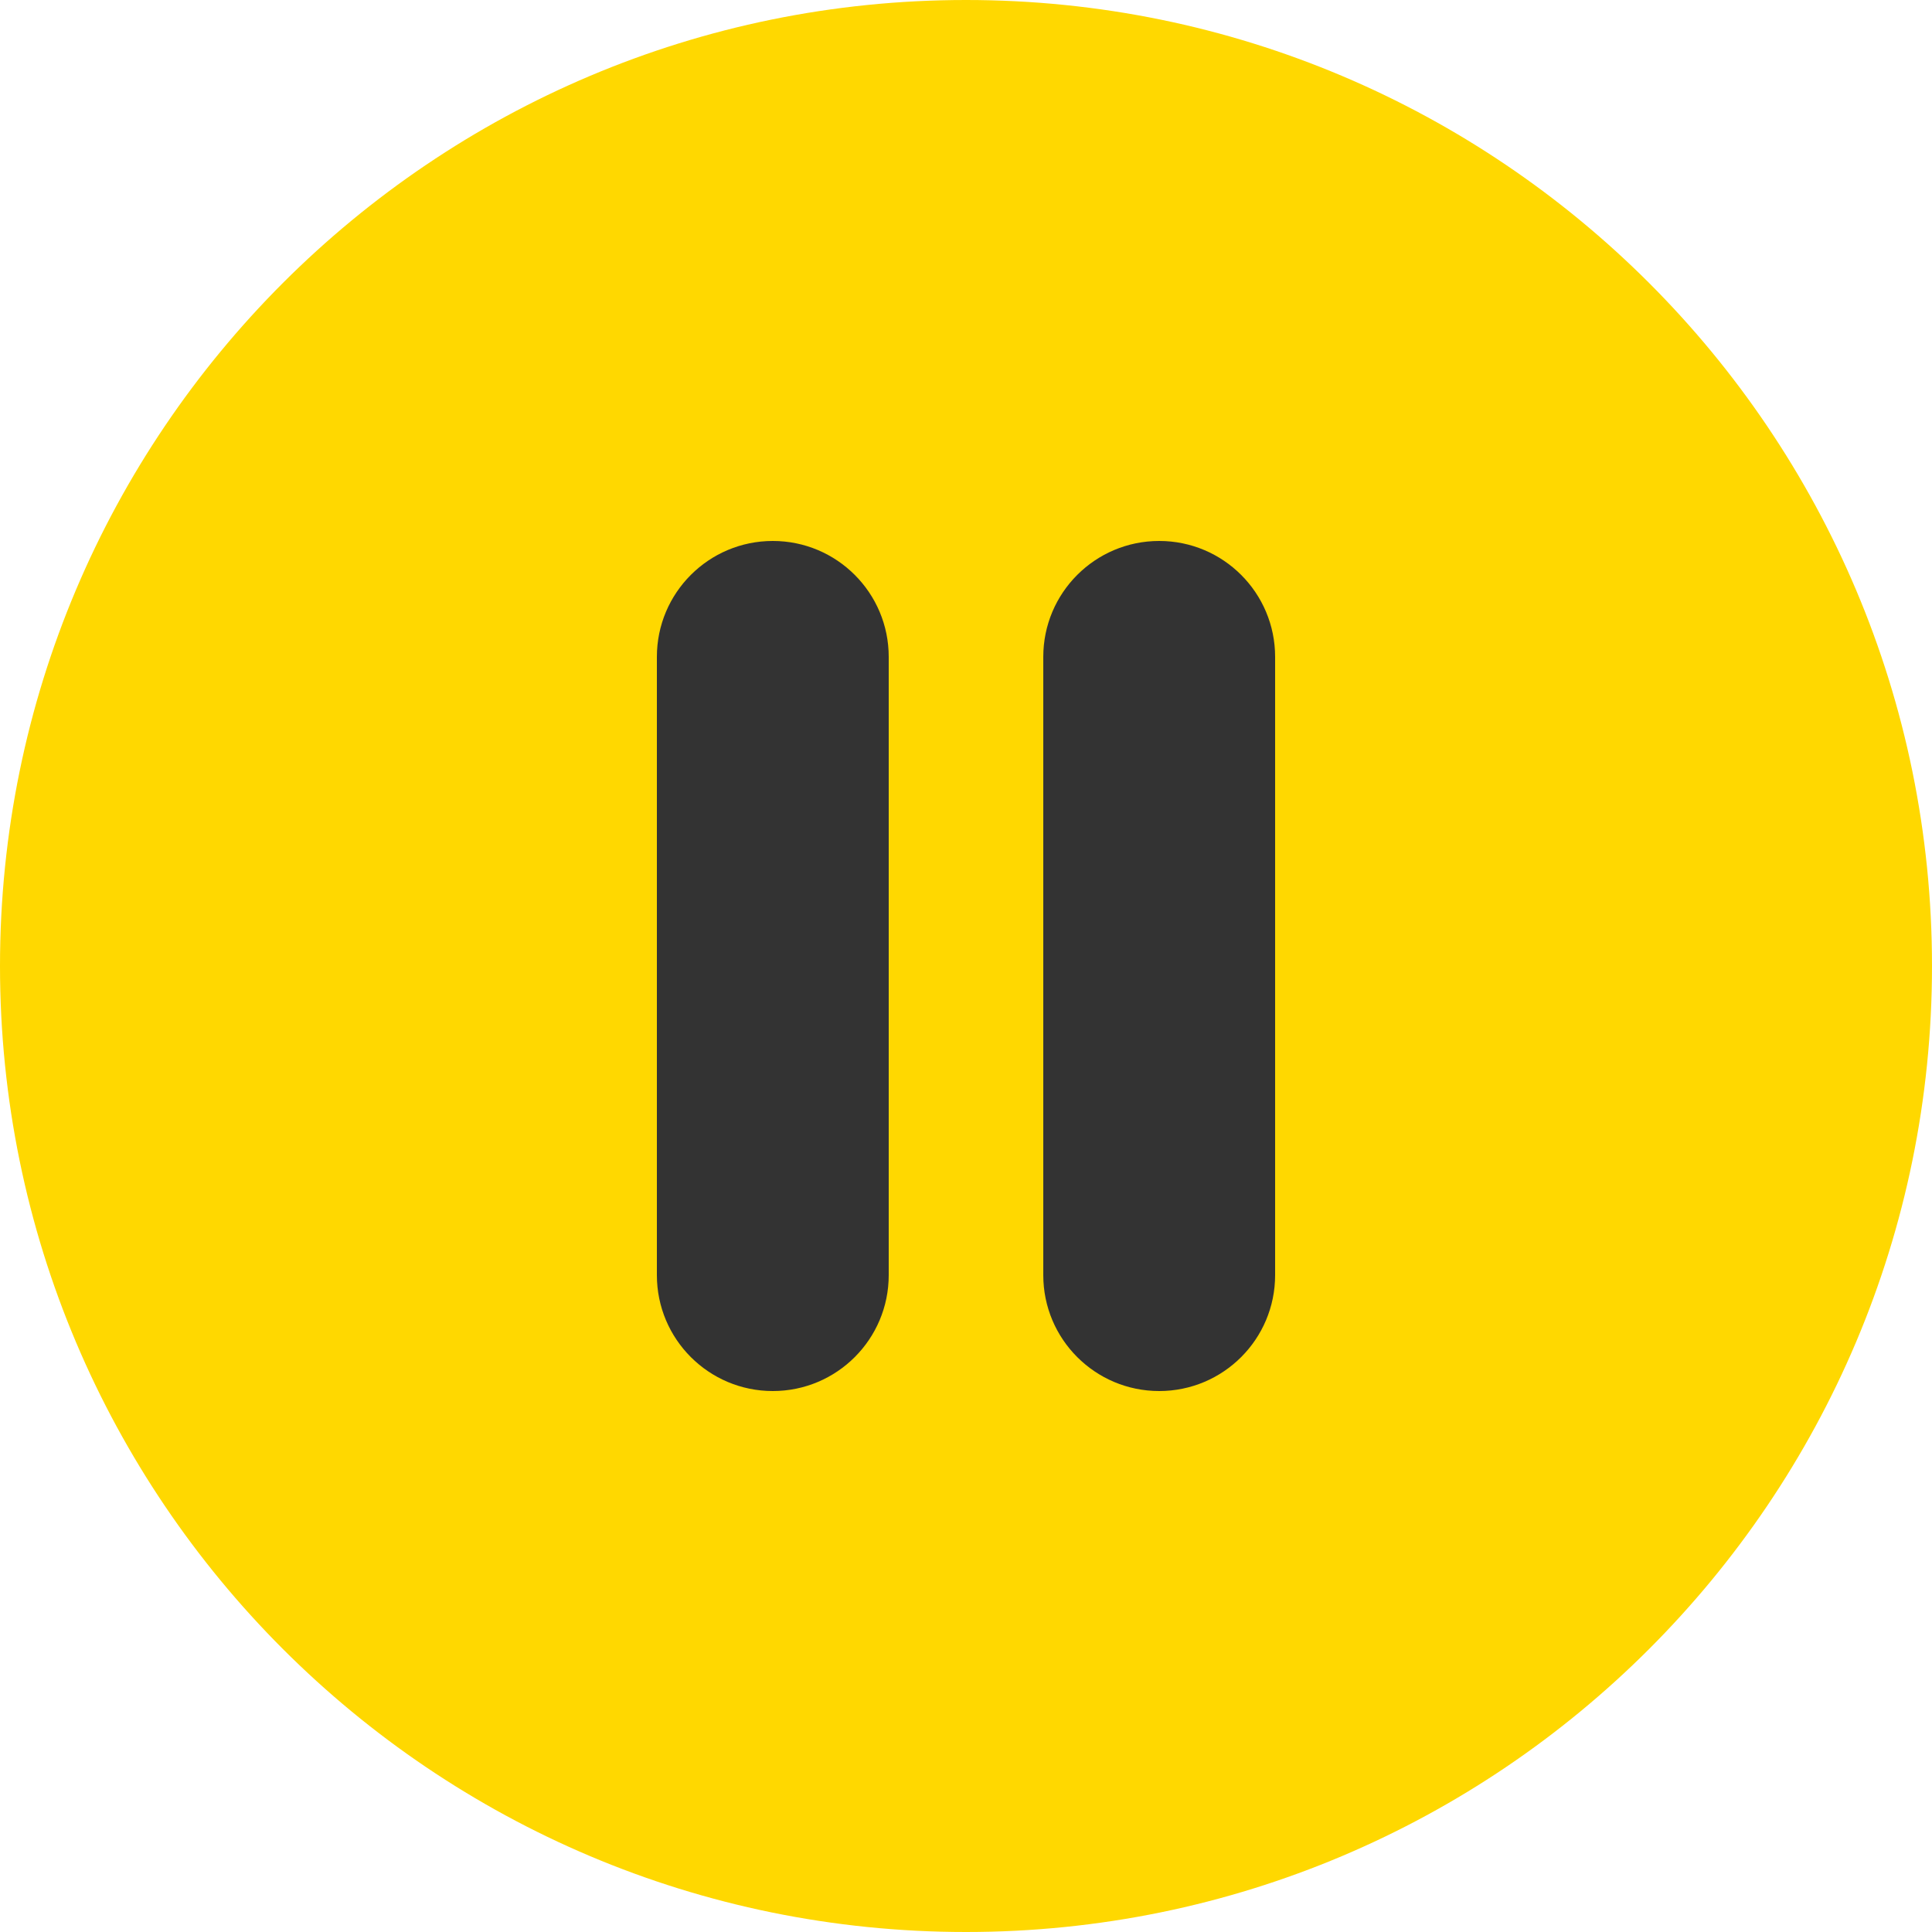
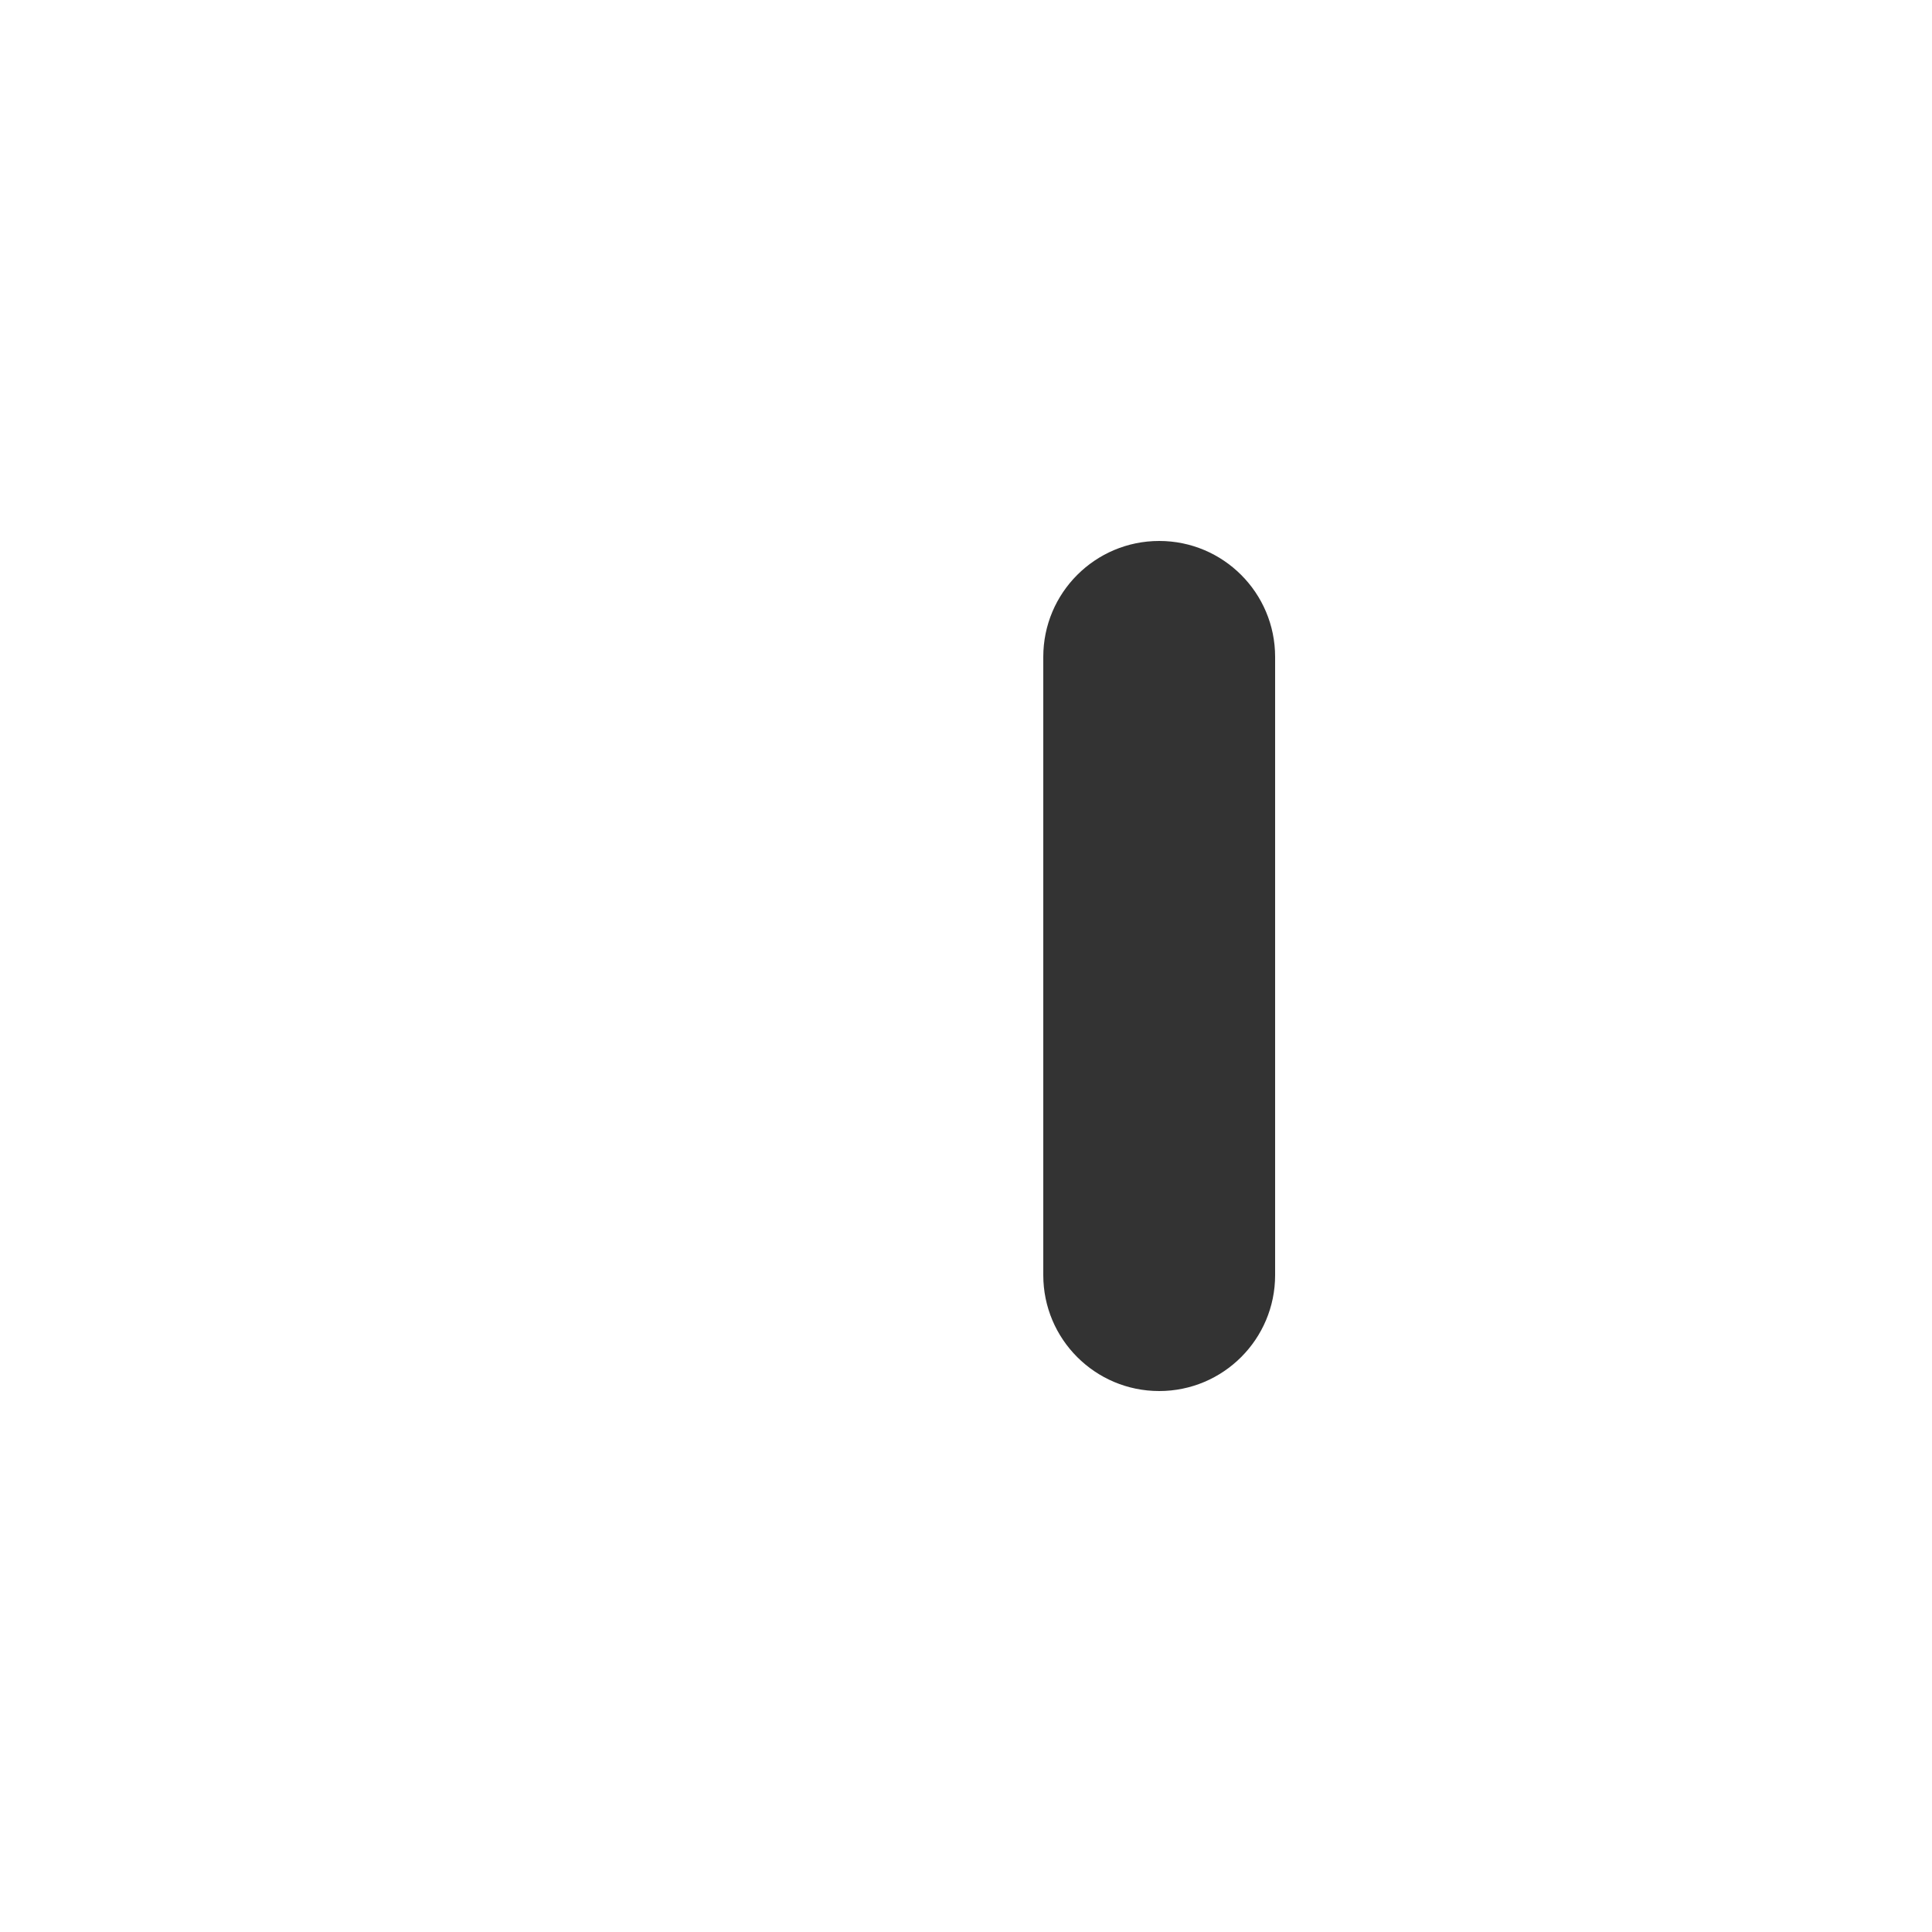
<svg xmlns="http://www.w3.org/2000/svg" width="50" height="50" viewBox="0 0 50 50" fill="none">
  <g clip-path="url(#clip0_902_2)">
-     <path d="M25 50C38.807 50 50 38.807 50 25C50 11.193 38.807 0 25 0C11.193 0 0 11.193 0 25C0 38.807 11.193 50 25 50Z" fill="#FFD800" />
-     <path d="M23 17C23 15.343 21.657 14 20 14C18.343 14 17 15.343 17 17V33C17 34.657 18.343 36 20 36C21.657 36 23 34.657 23 33V17Z" fill="#333333" />
    <path d="M33 17C33 15.343 31.657 14 30 14C28.343 14 27 15.343 27 17V33C27 34.657 28.343 36 30 36C31.657 36 33 34.657 33 33V17Z" fill="#333333" />
  </g>
  <defs>
    <clipPath id="clip0_902_2">
      <rect width="50" height="50" fill="white" />
    </clipPath>
  </defs>
</svg>